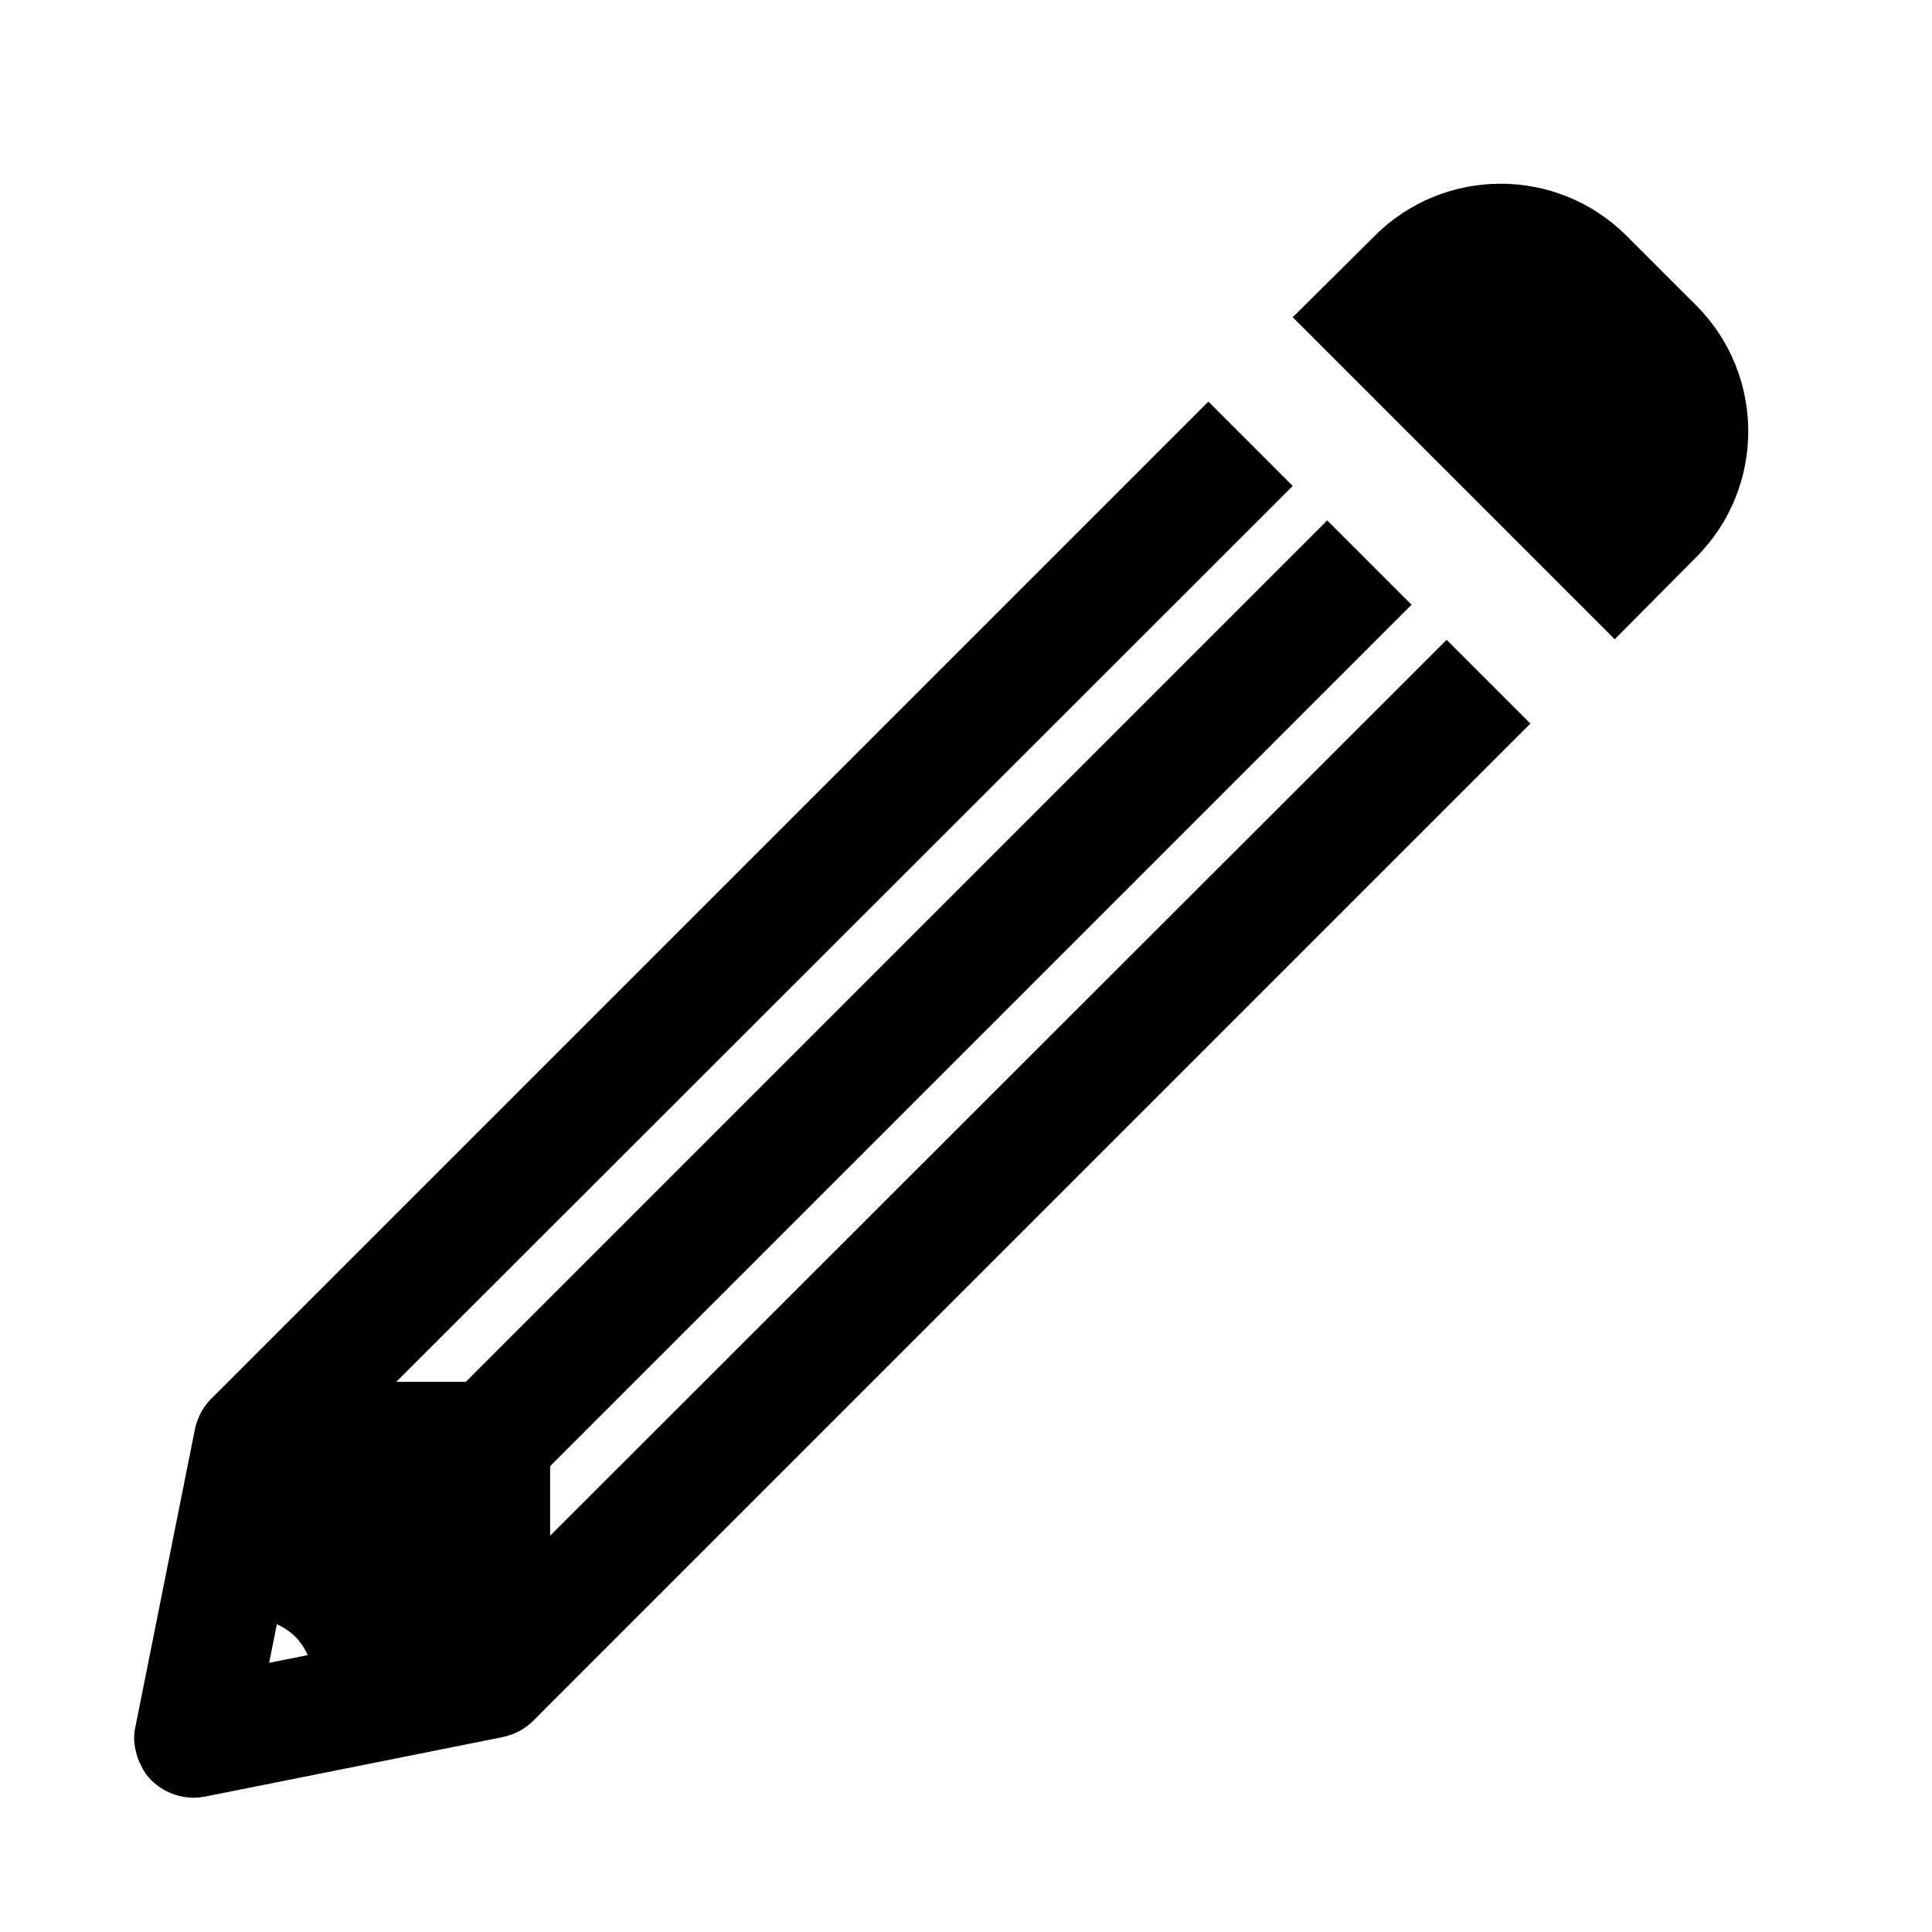
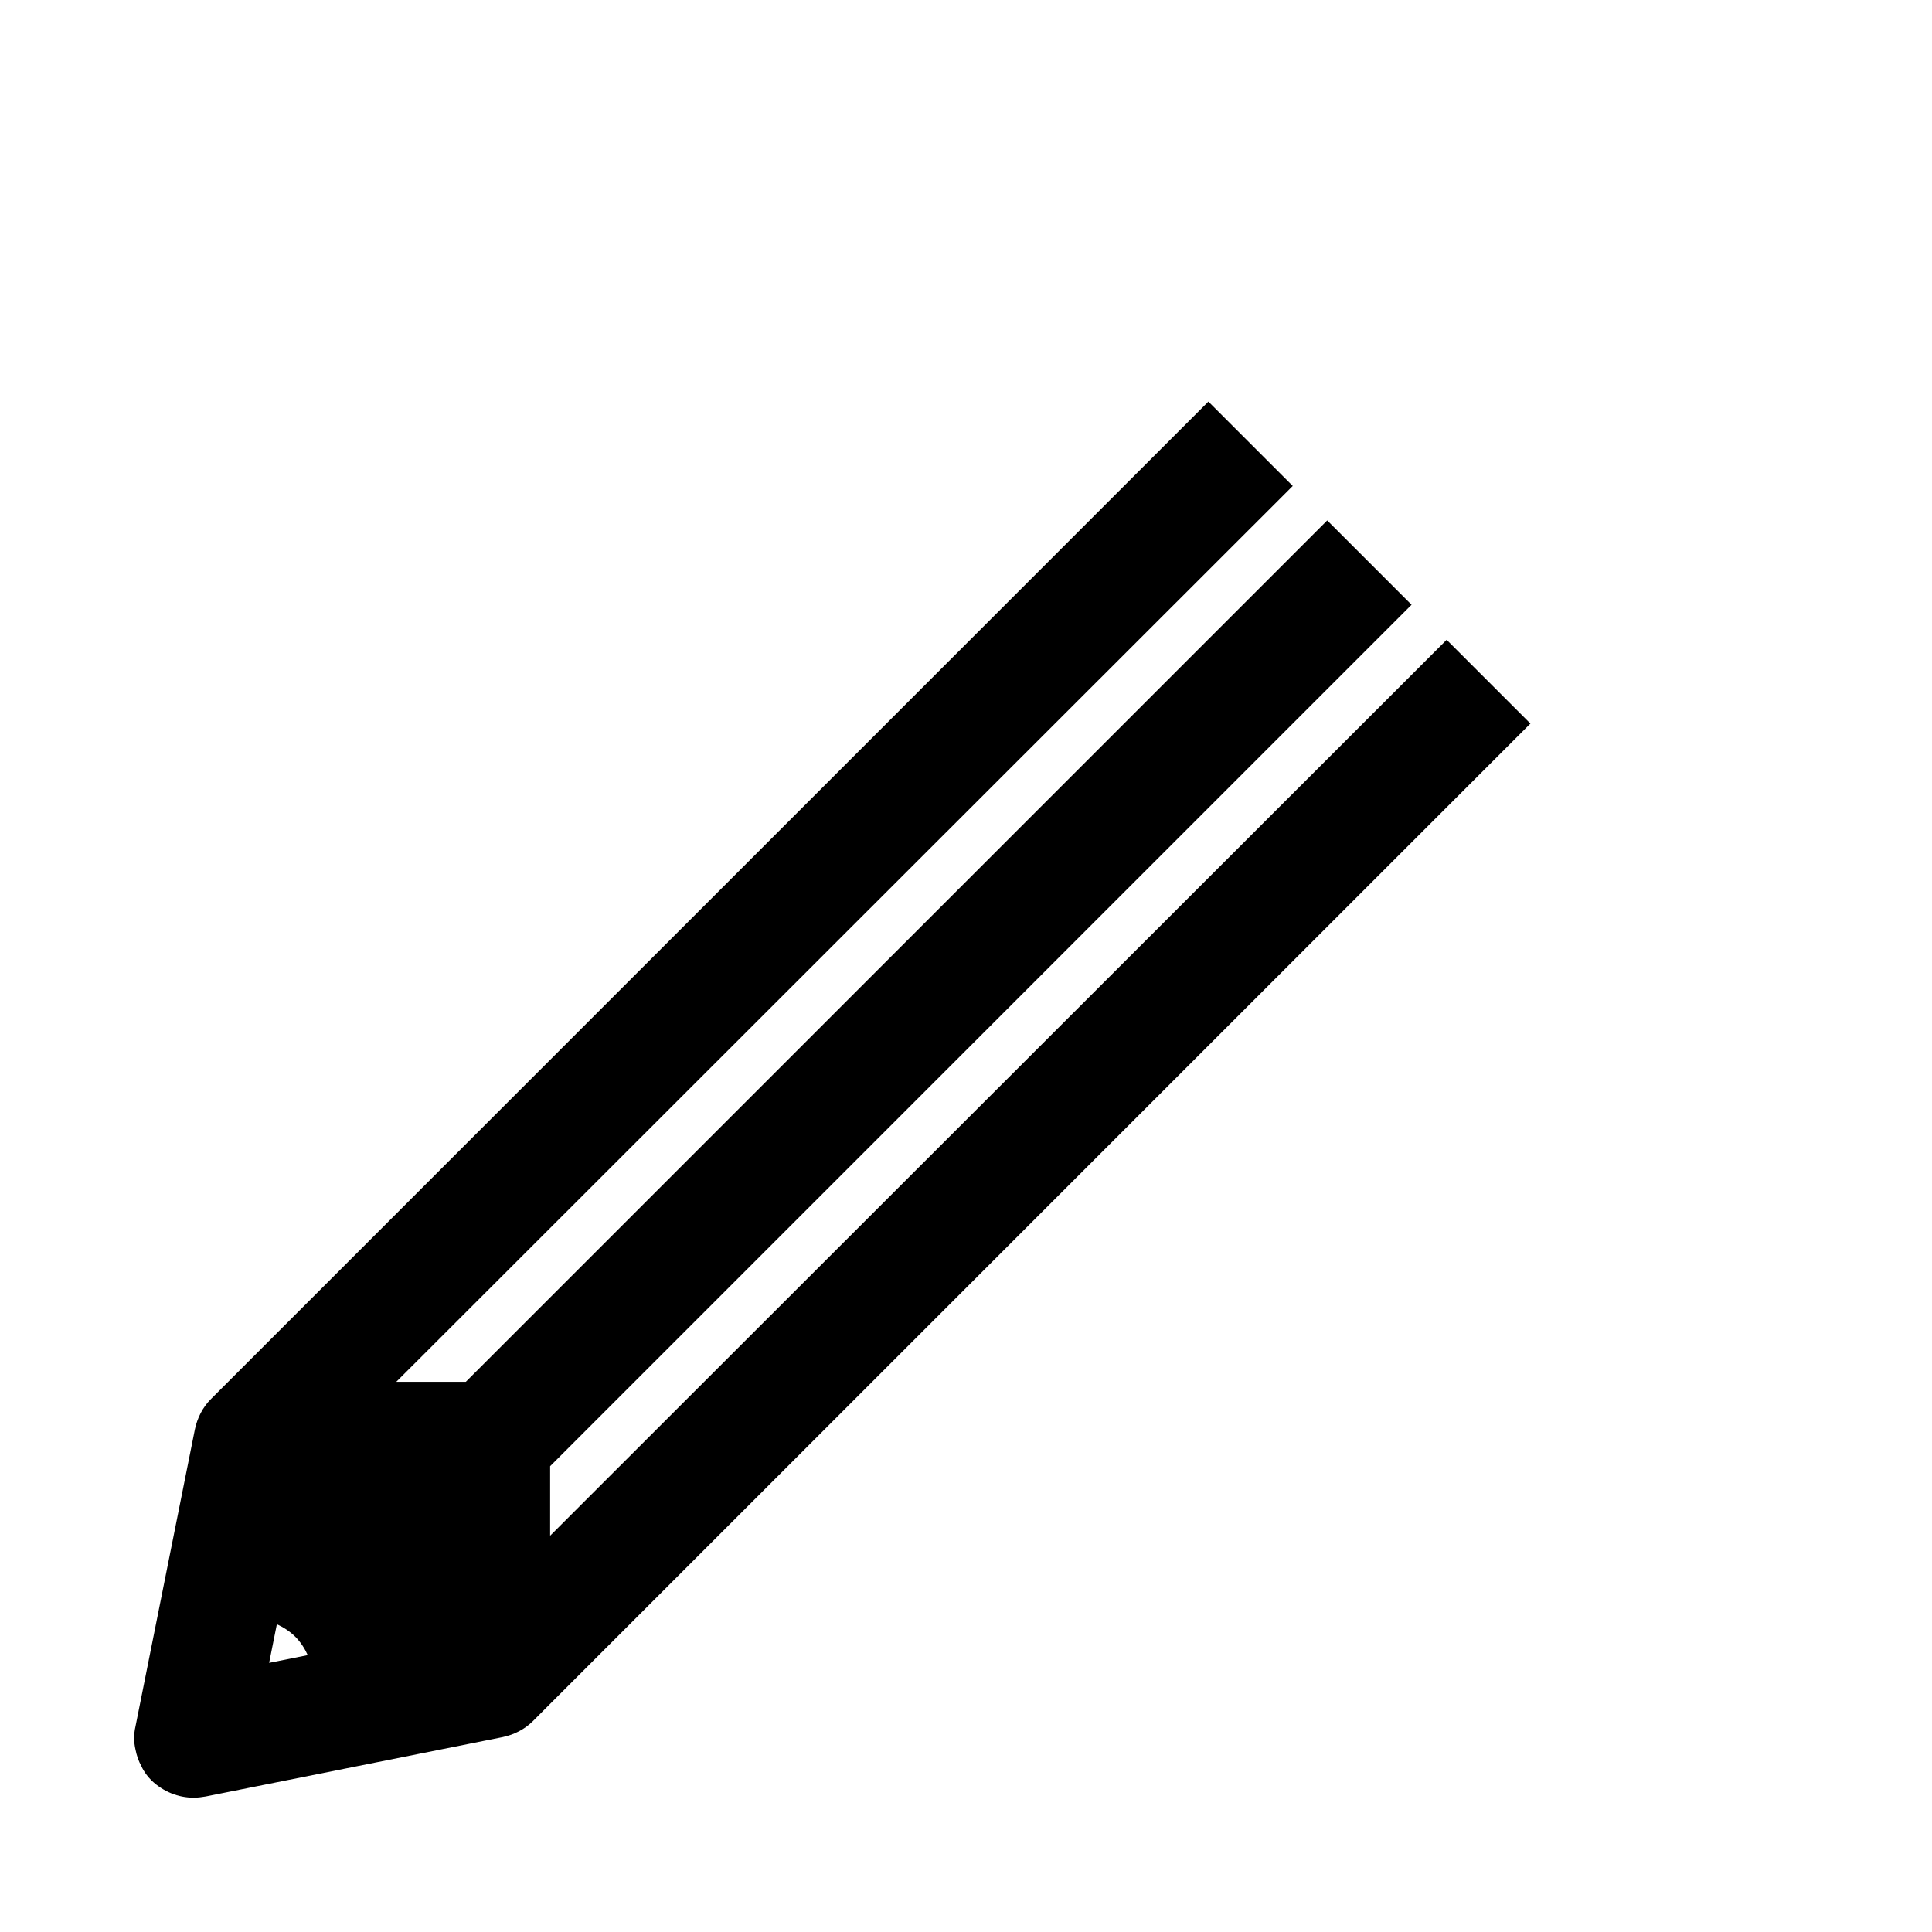
<svg xmlns="http://www.w3.org/2000/svg" fill="#000000" width="800px" height="800px" version="1.1" viewBox="144 144 512 512">
  <g>
    <path d="m289.79 550.98v-18.422l228.29-228.29-22.355-22.355-228.29 228.29h-18.422l237.58-237.42-22.355-22.355-264.34 264.34c-2.203 2.203-3.621 5.039-4.25 8.031l-3.777 18.891-11.965 59.828c-0.473 2.047-0.473 4.094 0 6.141 0.316 1.574 0.789 2.992 1.574 4.41 0.629 1.418 1.574 2.676 2.676 3.777 3.148 2.988 7.086 4.562 11.176 4.562 1.102 0 2.203-0.156 3.148-0.316l78.723-15.738c2.992-0.629 5.824-2.047 8.031-4.25l4.562-4.57 259.78-259.78-22.199-22.199zm-74.469 33.691 2.047-10.234c1.73 0.789 3.465 1.891 4.879 3.305 1.418 1.418 2.519 3.148 3.305 4.879z" />
-     <path d="m593.49 224.93-18.422-18.422c-18.422-18.422-48.336-18.422-66.754 0l-21.727 21.57 85.332 85.332 21.57-21.727c18.422-18.422 18.422-48.336 0-66.754z" />
  </g>
</svg>